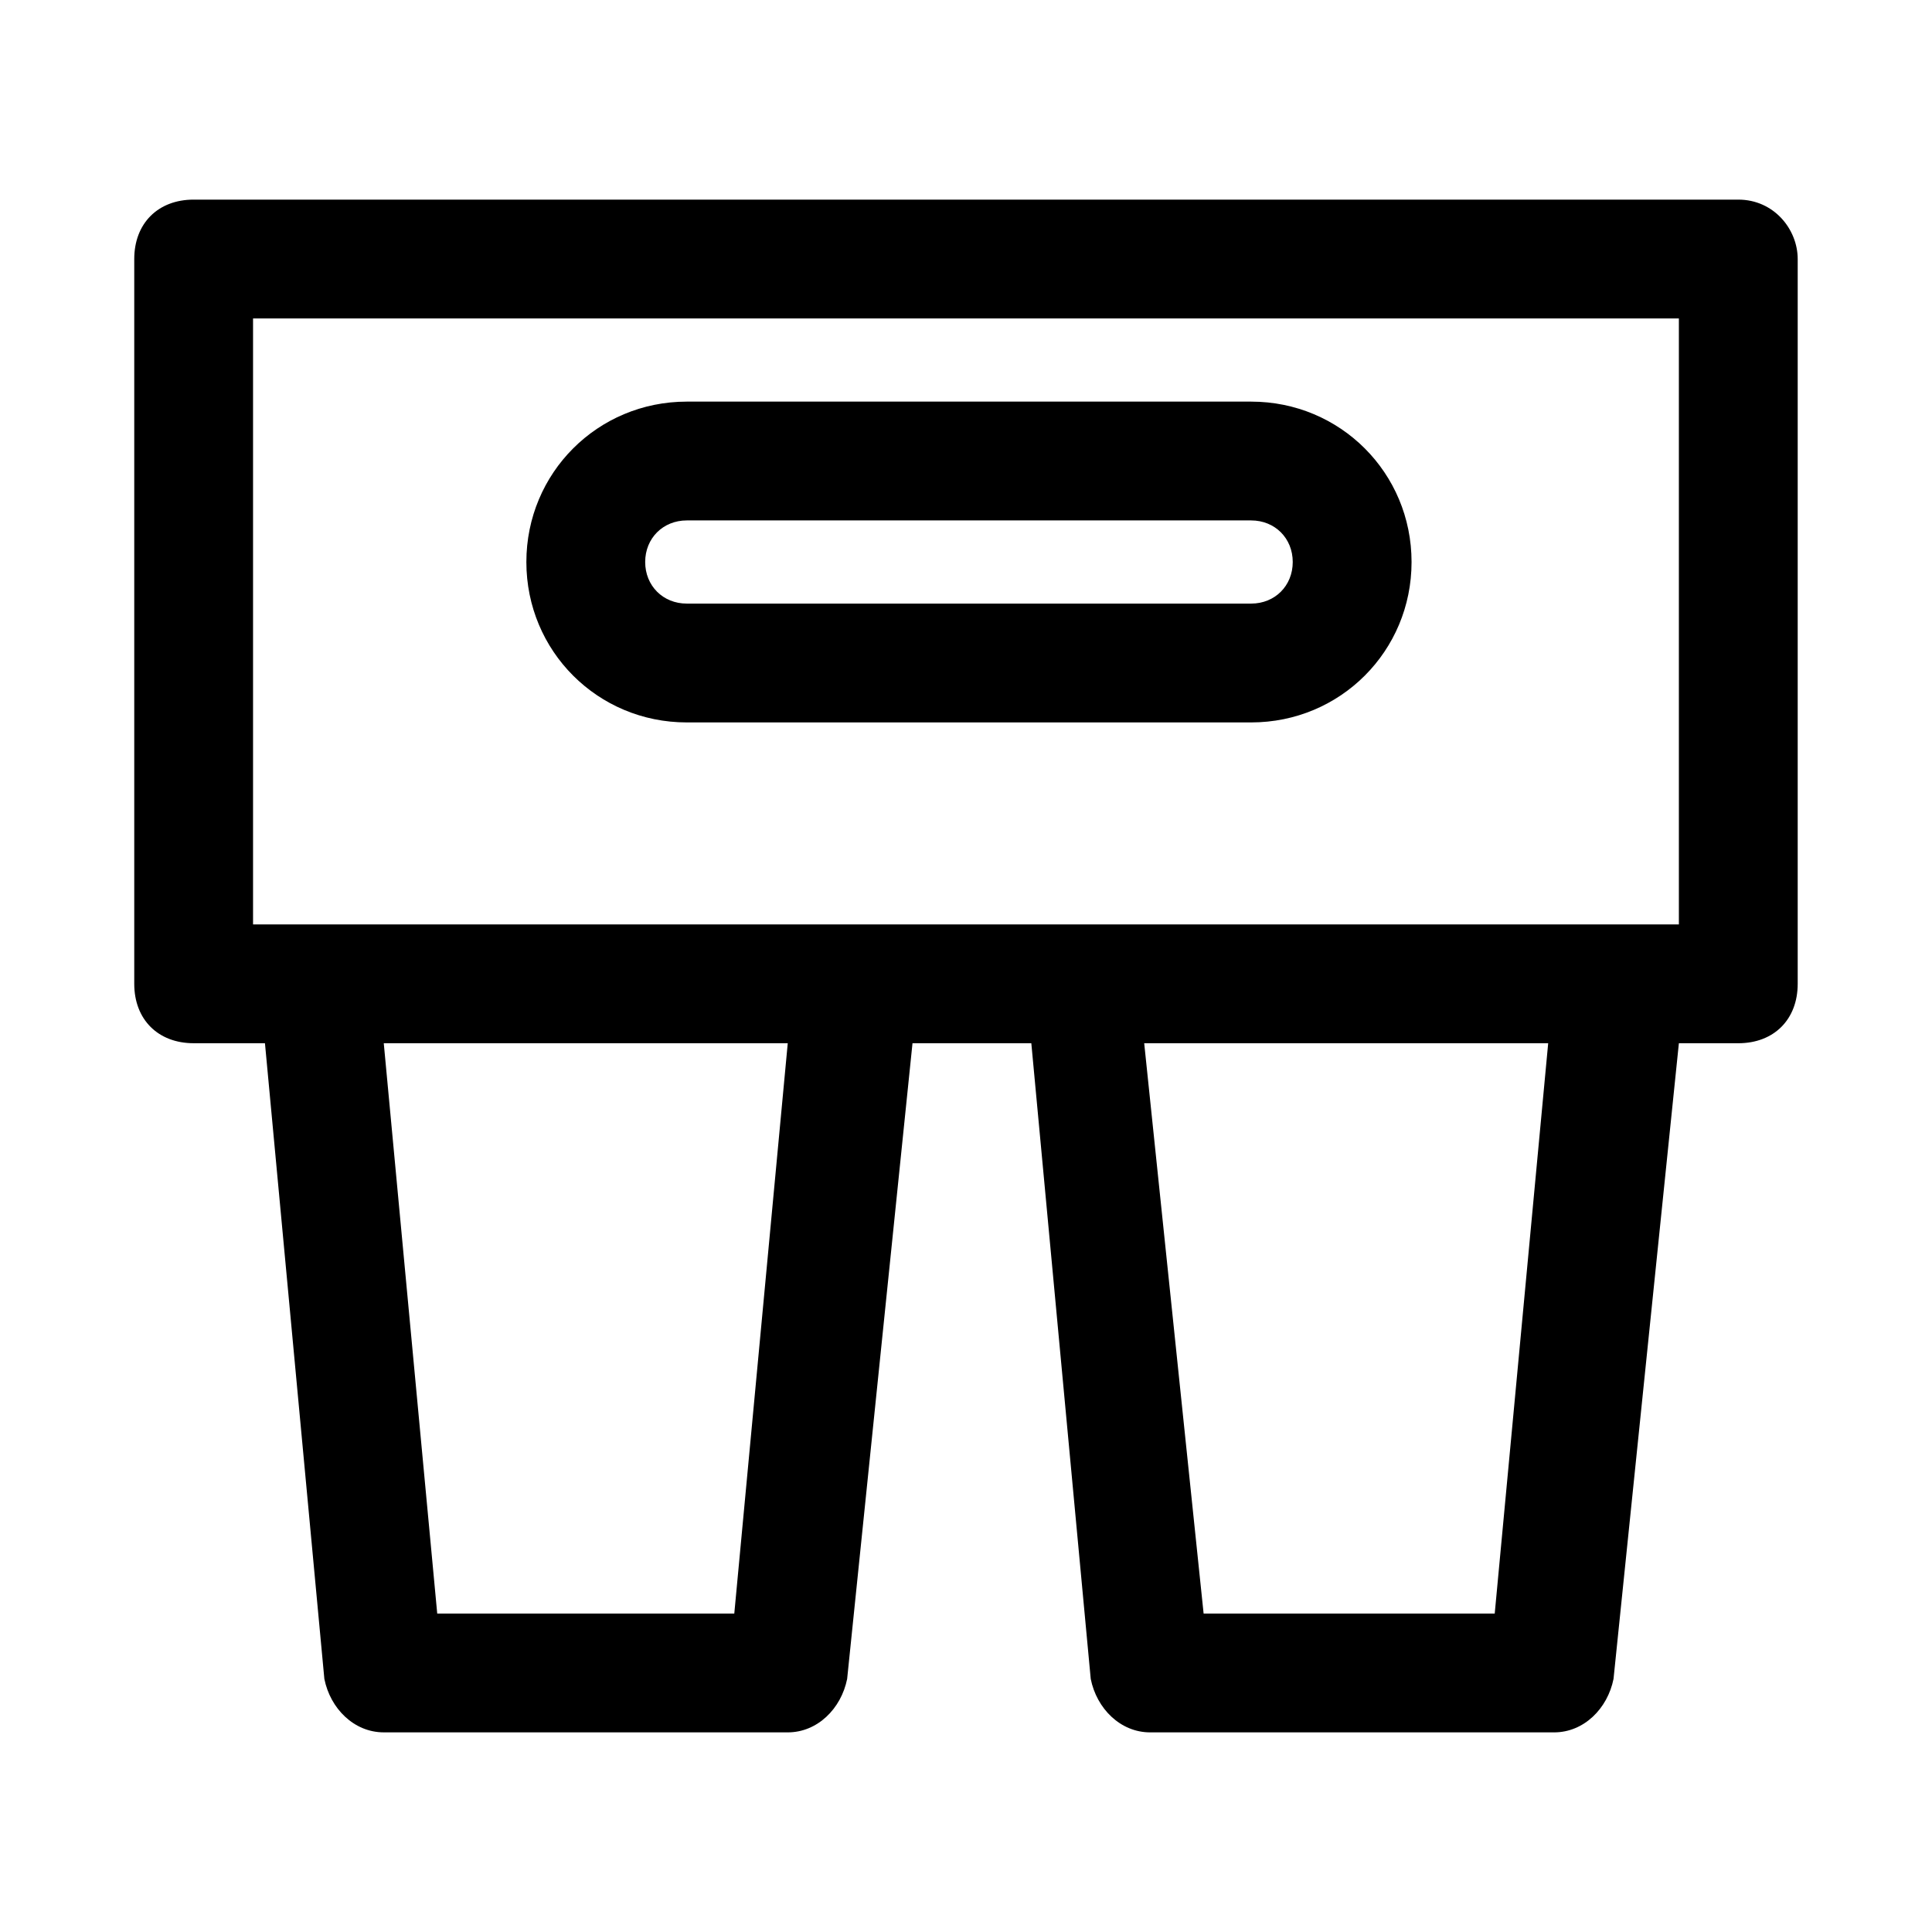
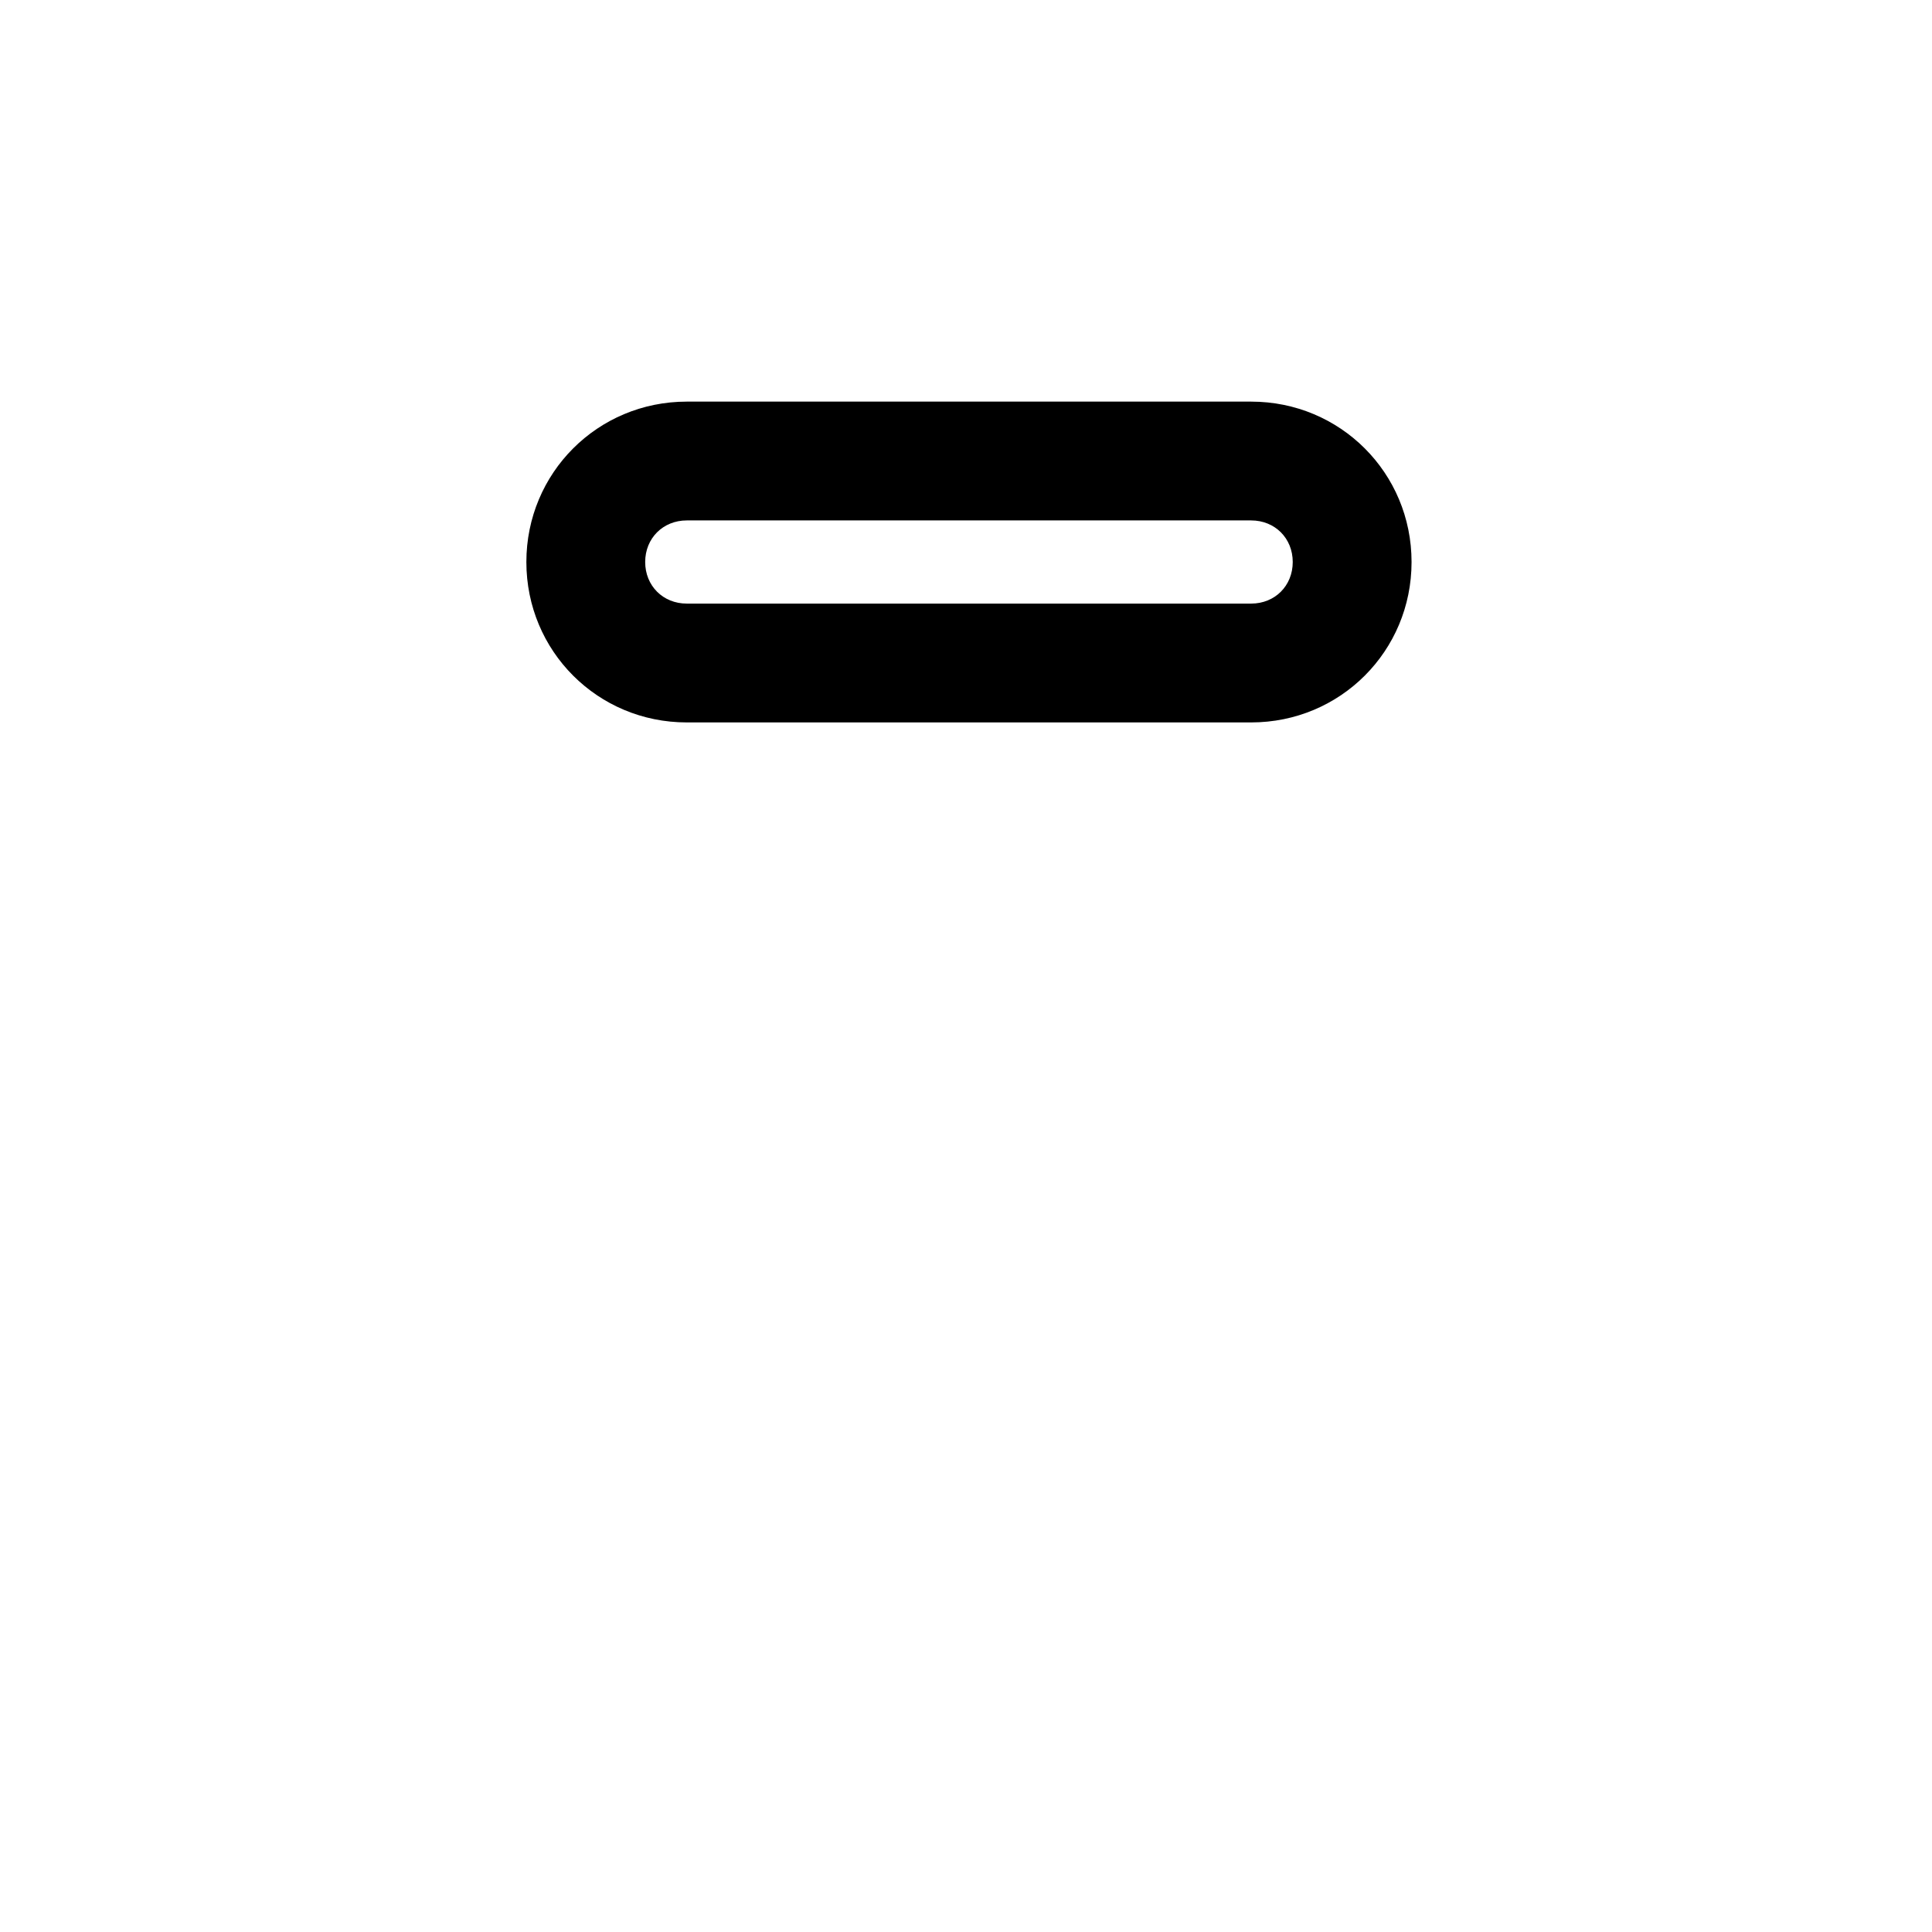
<svg xmlns="http://www.w3.org/2000/svg" fill="#000000" width="800px" height="800px" version="1.1" viewBox="144 144 512 512">
  <g>
-     <path d="m604.67 196.9h-409.35c-9.445 0-15.742 6.297-15.742 15.742v192.08c0 9.445 6.297 15.742 15.742 15.742h18.895l15.742 168.46c1.574 7.871 7.871 14.168 15.742 14.168l107.06 0.004c7.871 0 14.168-6.297 15.742-14.168l17.32-168.46h31.488l15.746 168.46c1.574 7.871 7.871 14.168 15.742 14.168h107.06c7.871 0 14.168-6.297 15.742-14.168l17.32-168.46h15.746c9.445 0 15.742-6.297 15.742-15.742v-192.08c0-7.871-6.297-15.746-15.742-15.746zm-141.7 374.71-15.746-151.14h107.06l-14.168 151.14zm-203.1 0-14.168-151.14h107.06l-14.168 151.14zm329.05-182.63h-377.86v-160.59h377.86z" />
    <path d="m326 335.45h149.57c23.617 0 42.508-18.895 42.508-42.508 0-23.617-18.895-42.508-42.508-42.508h-149.57c-23.617 0-42.508 18.895-42.508 42.508 0 23.613 18.895 42.508 42.508 42.508zm0-53.531h149.57c6.297 0 11.02 4.723 11.02 11.02s-4.723 11.02-11.02 11.02h-149.57c-6.297 0-11.02-4.723-11.02-11.02s4.723-11.02 11.02-11.02z" />
  </g>
</svg>